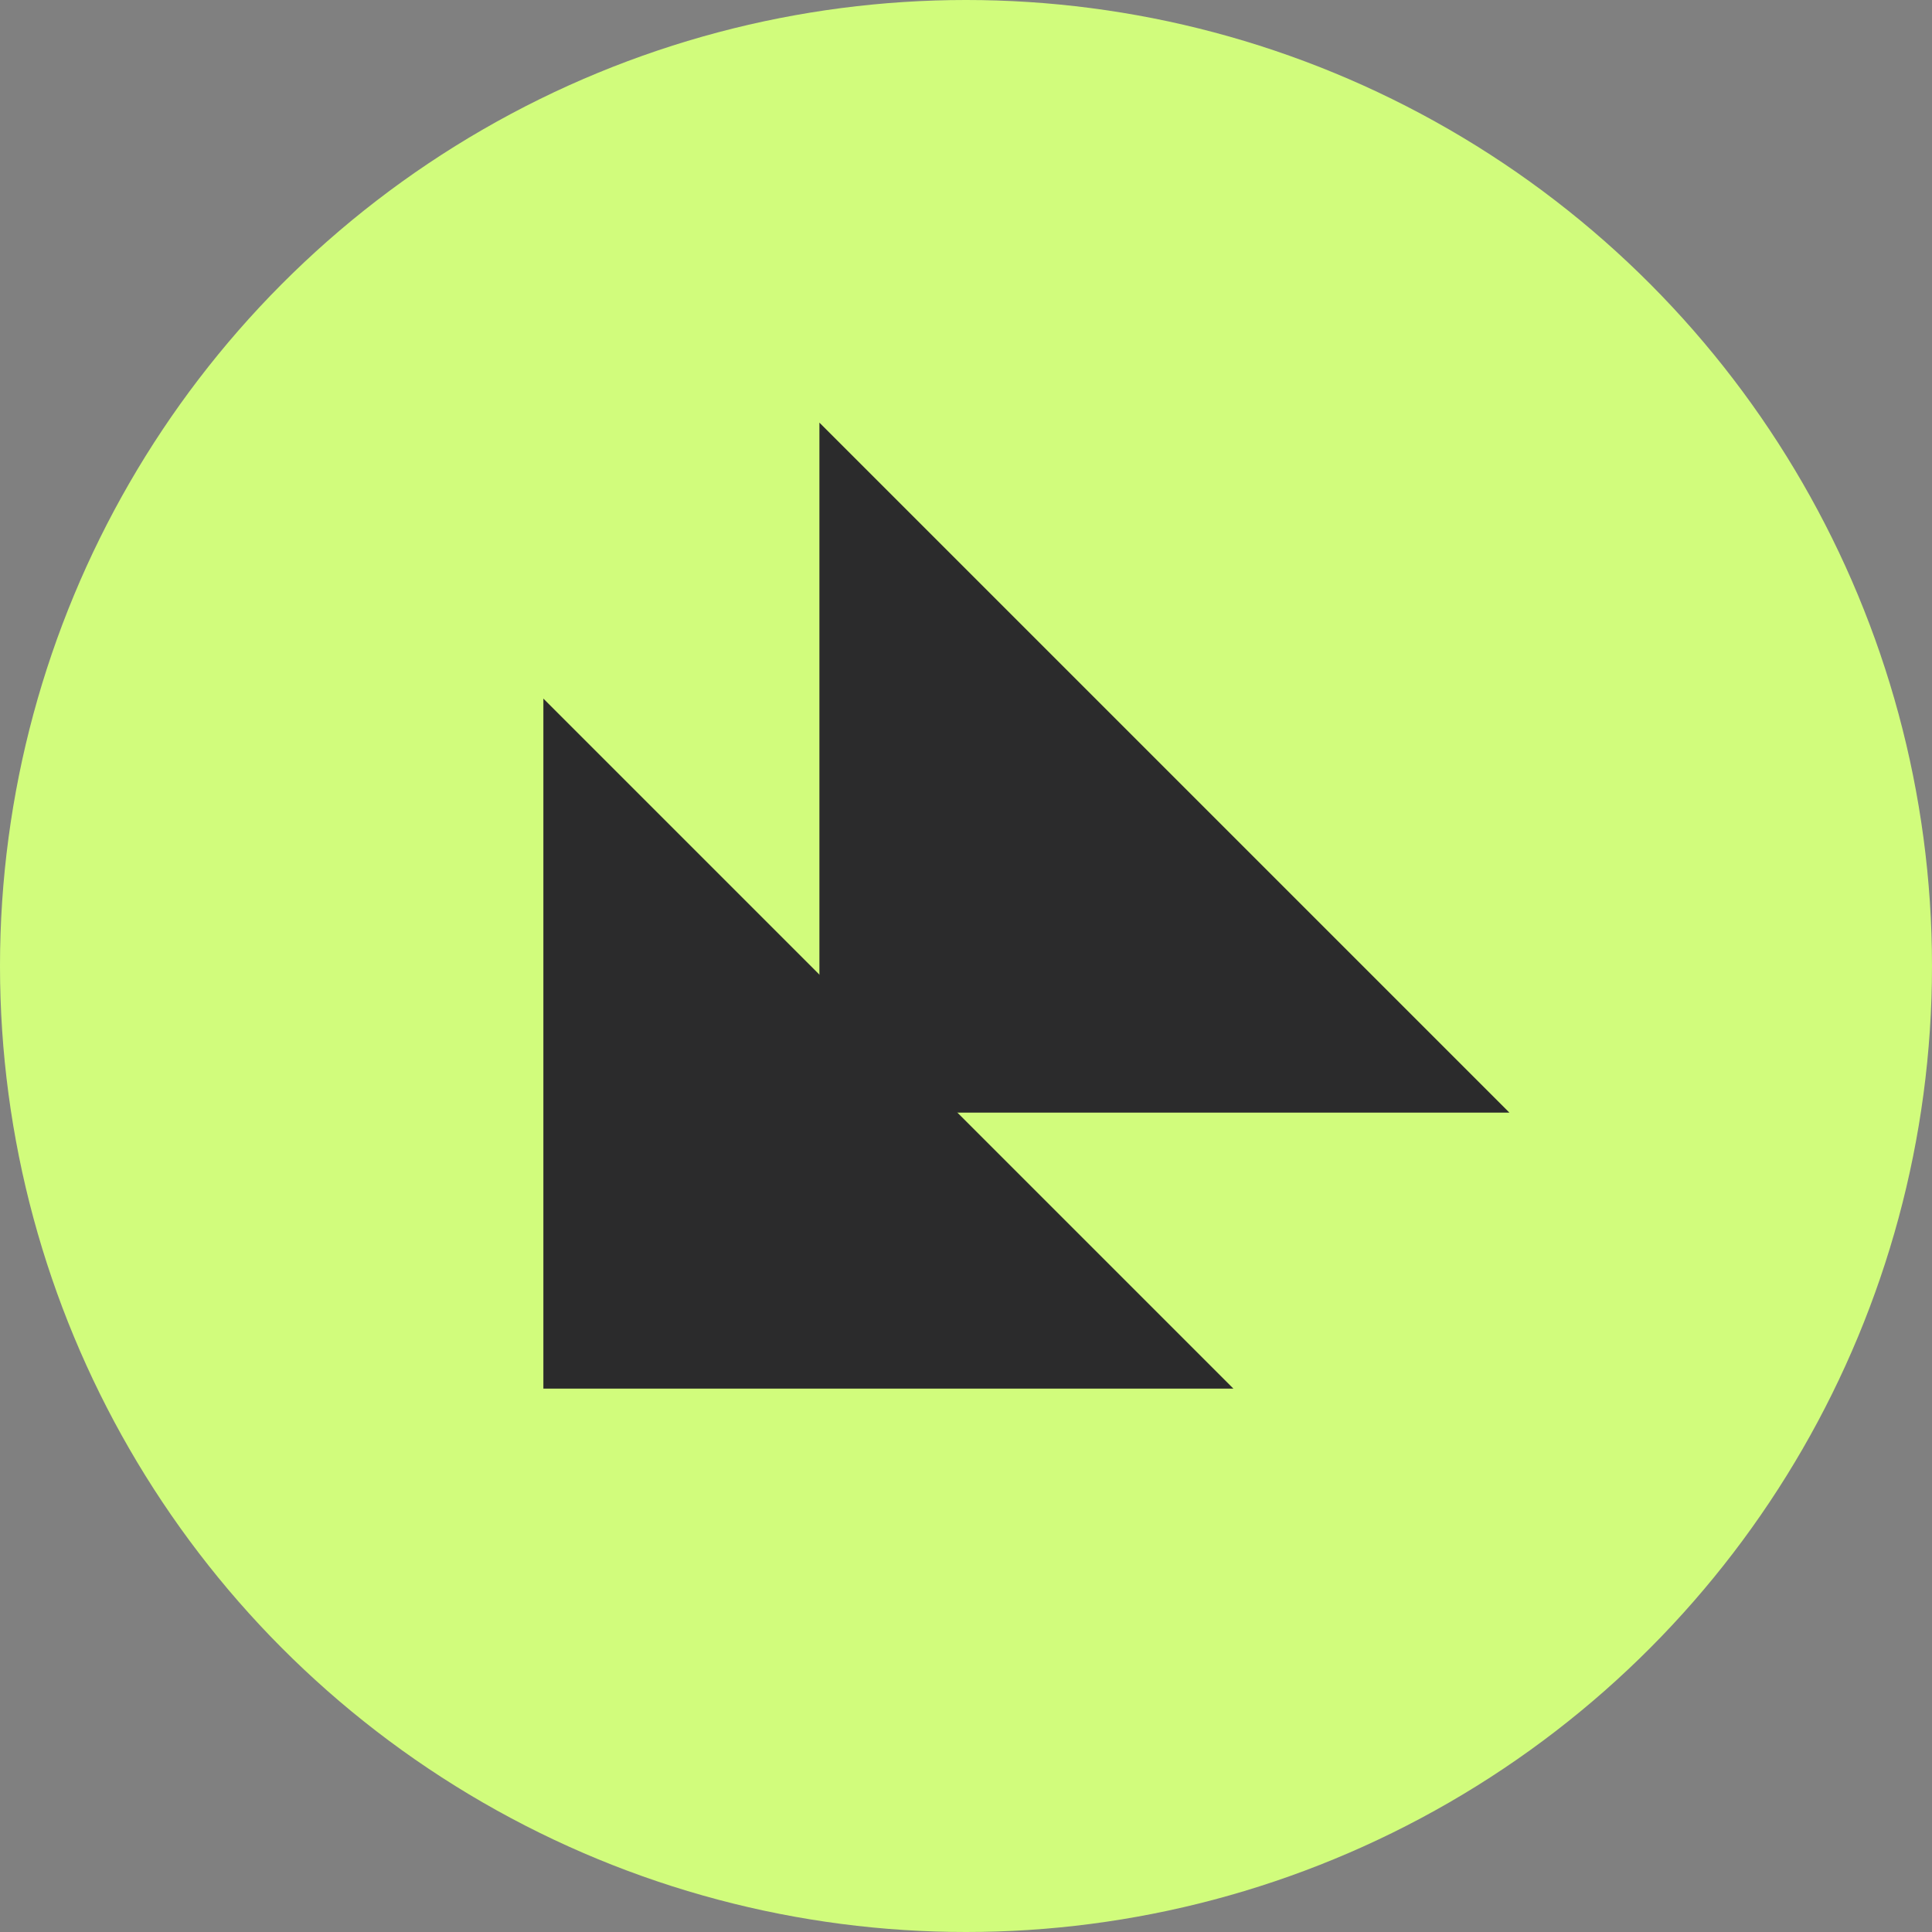
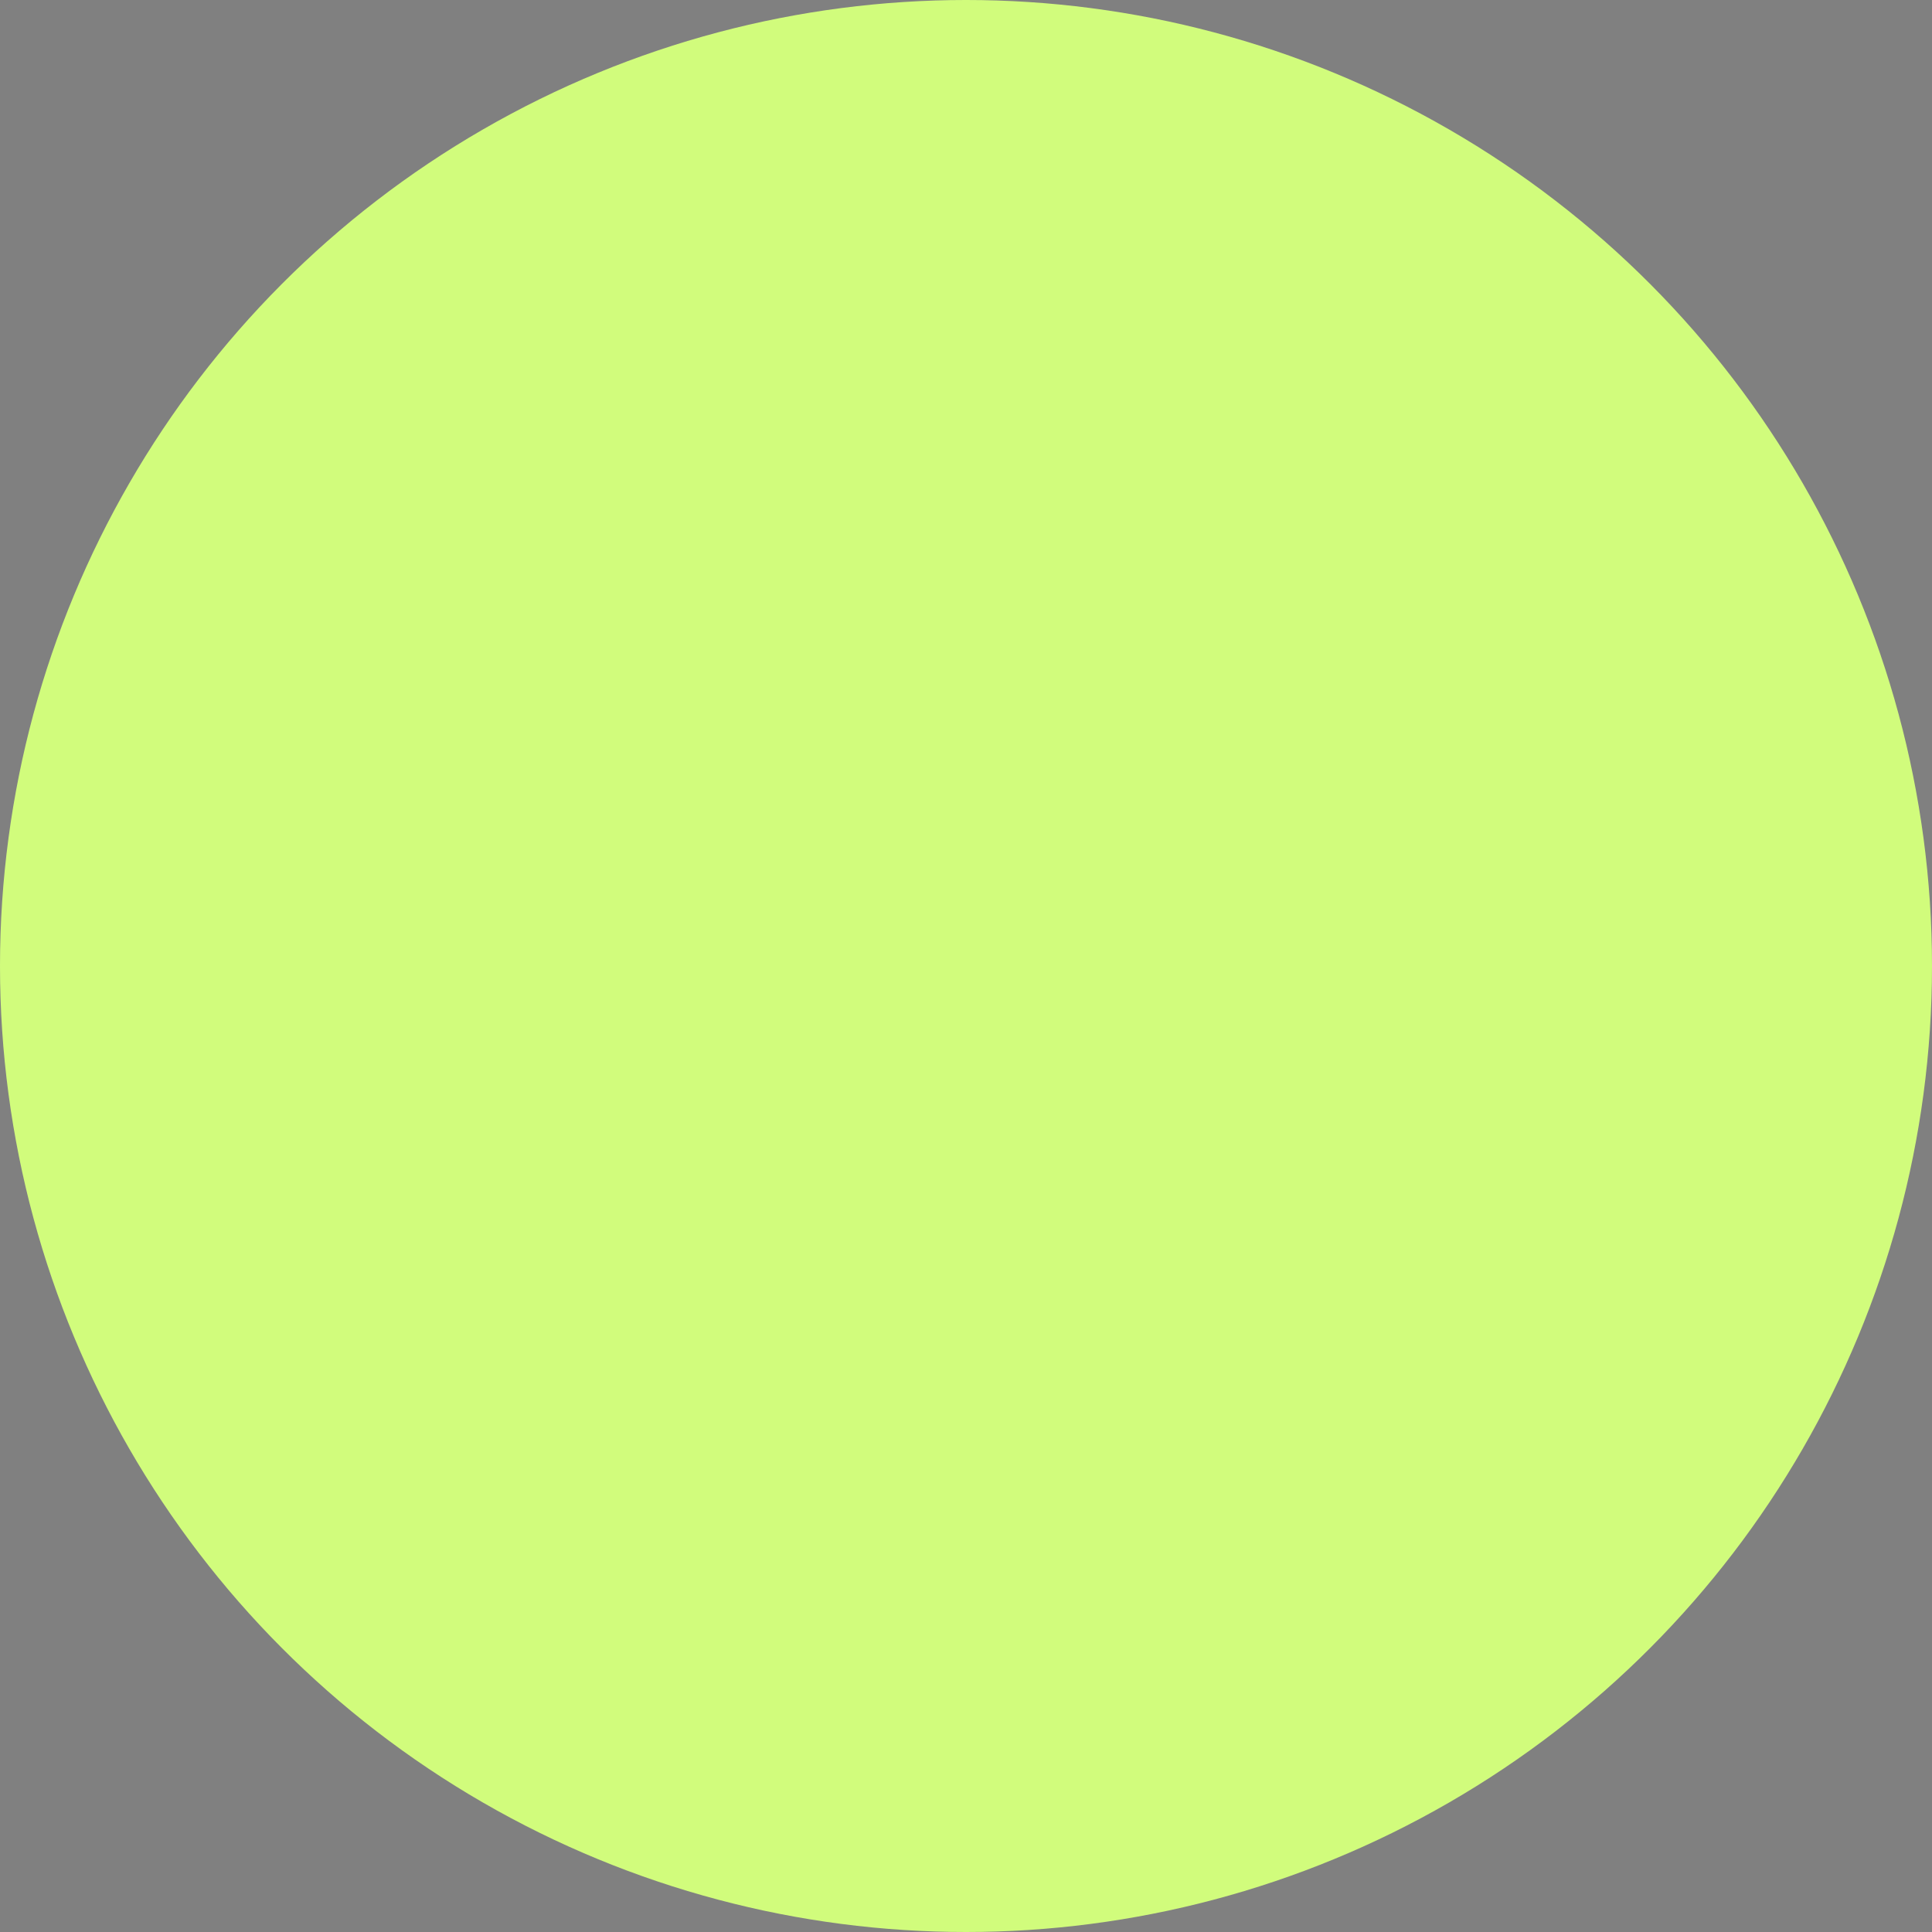
<svg xmlns="http://www.w3.org/2000/svg" width="32" height="32" viewBox="0 0 32 32" fill="none">
  <rect x="0" y="0" width="32" height="32" fill="#808080" stroke="none" />
  <circle cx="16" cy="16" r="16" fill="#D1FC7C" />
-   <path d="M9 11.571L20.429 23H9V11.571Z" fill="#2B2B2C" />
-   <path d="M13.572 7L25.001 18.429H13.572V7Z" fill="#2B2B2C" />
</svg>